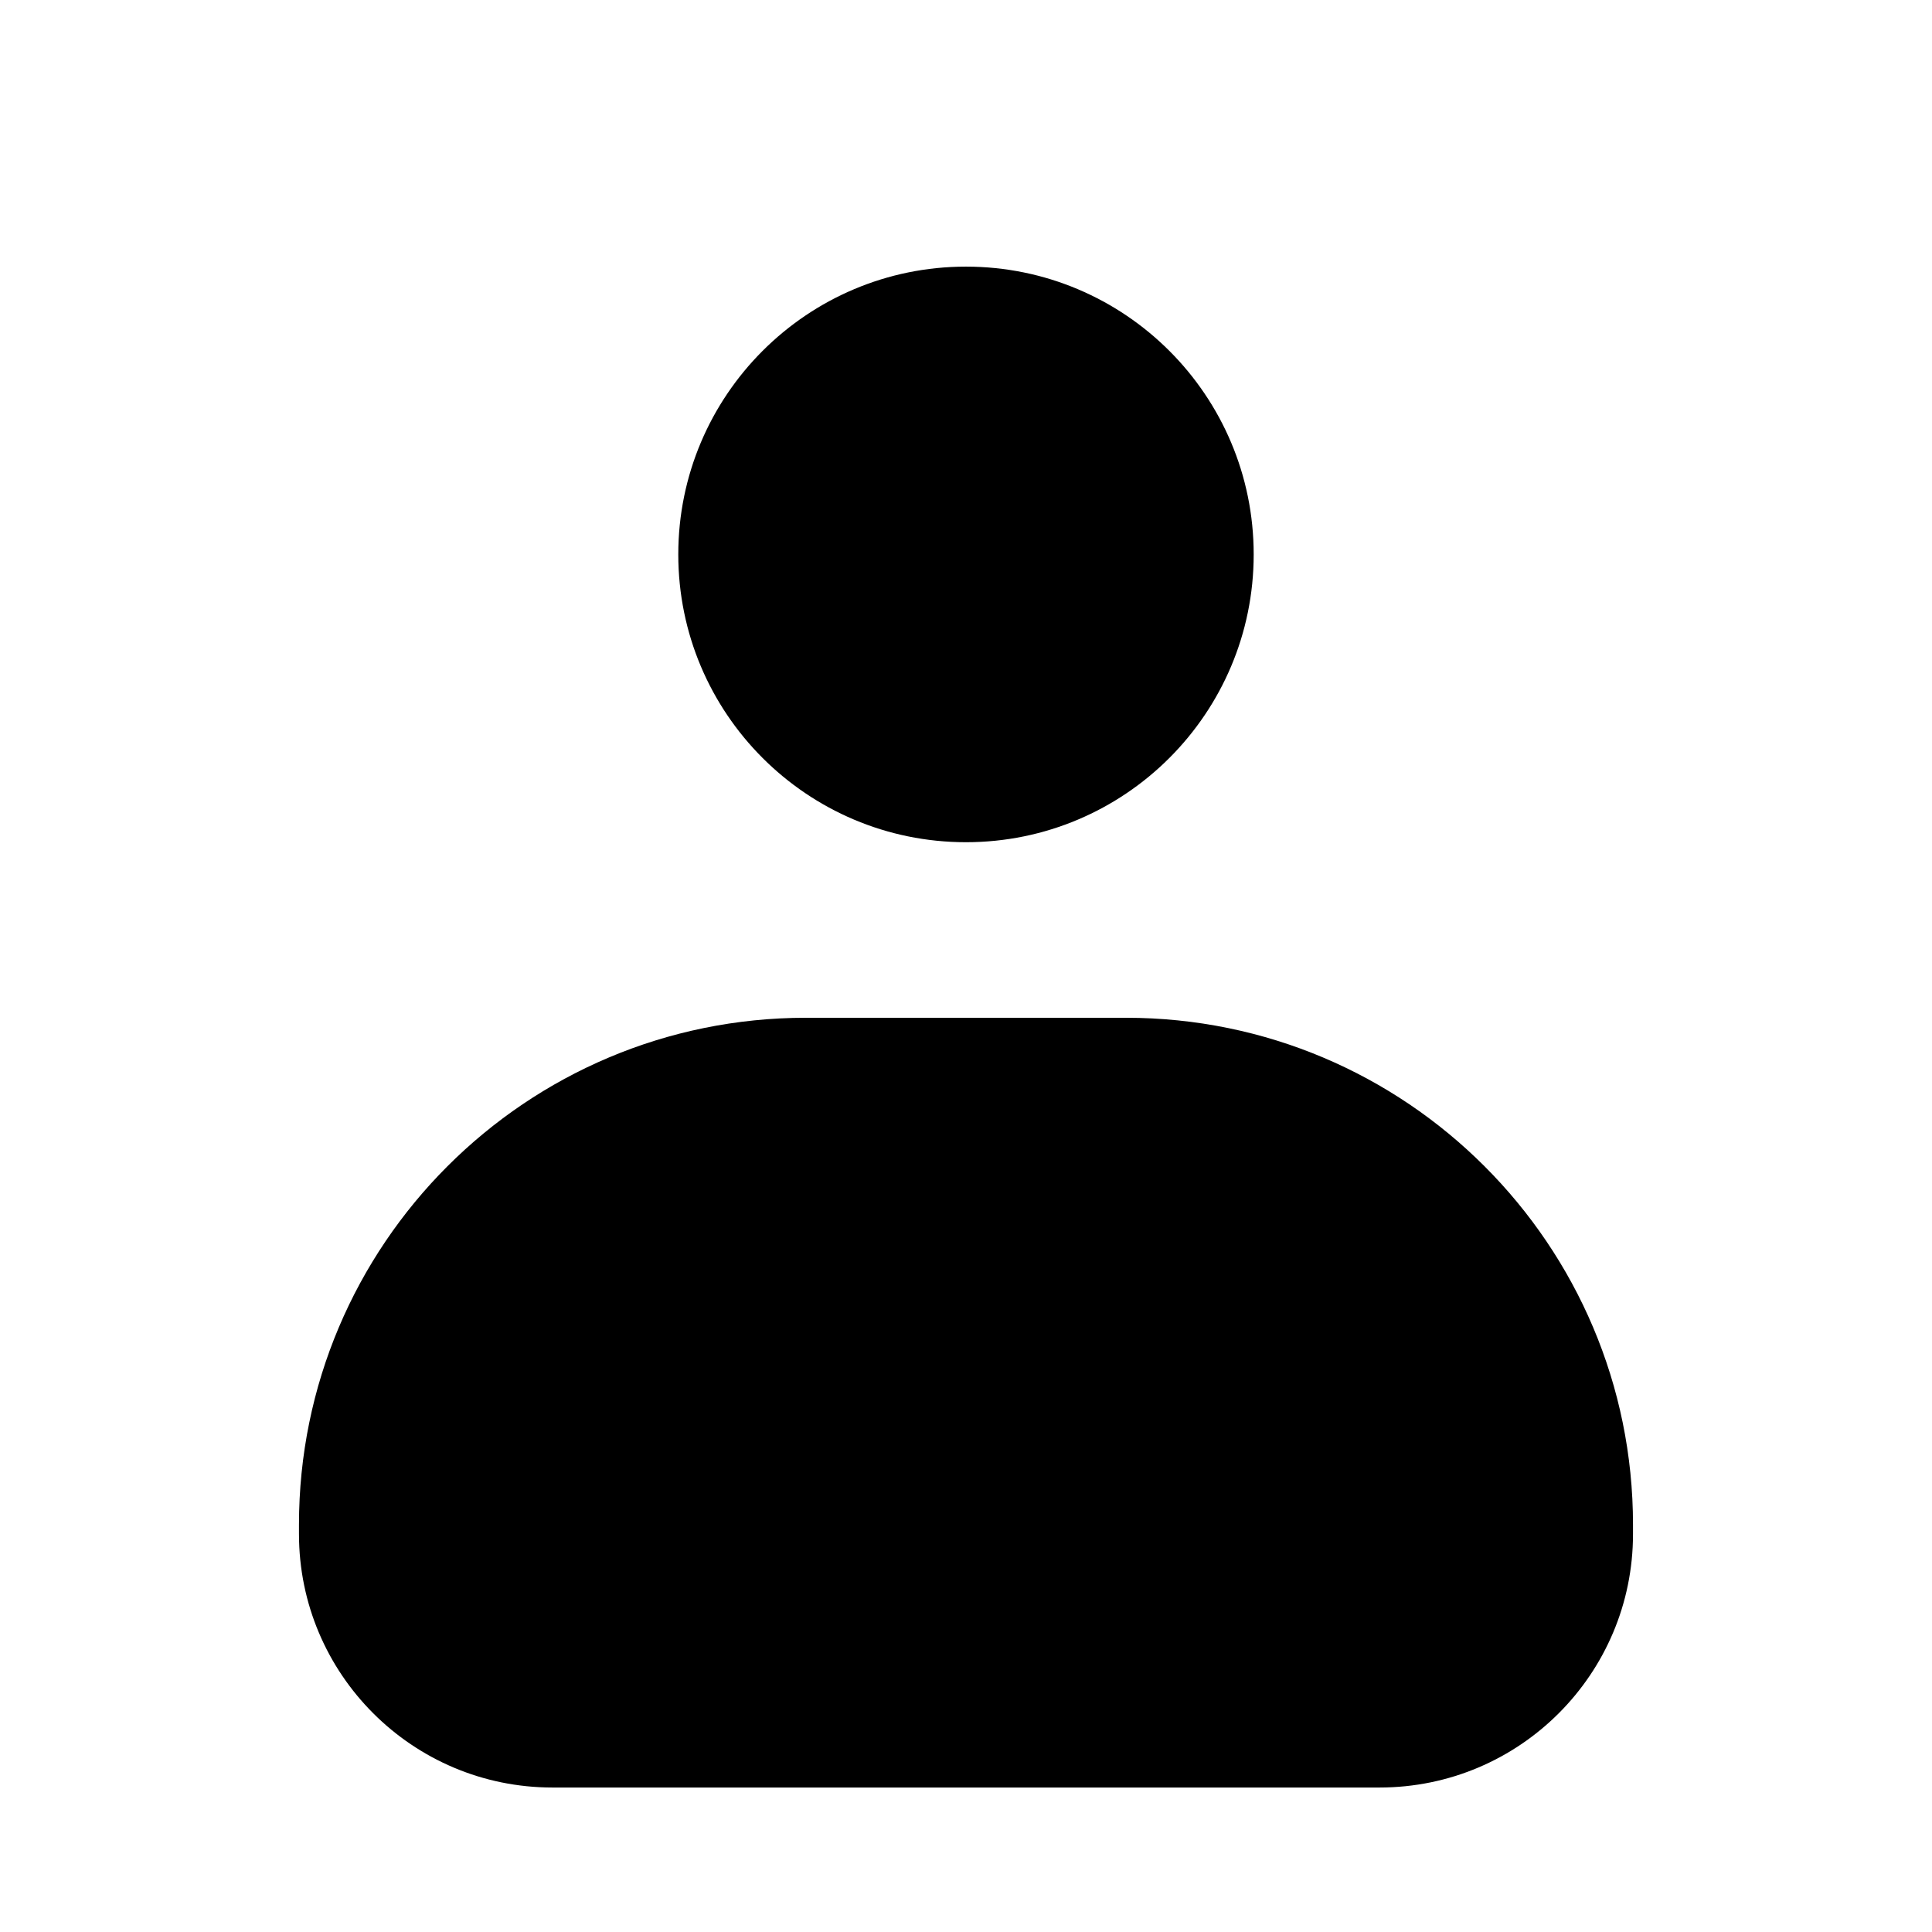
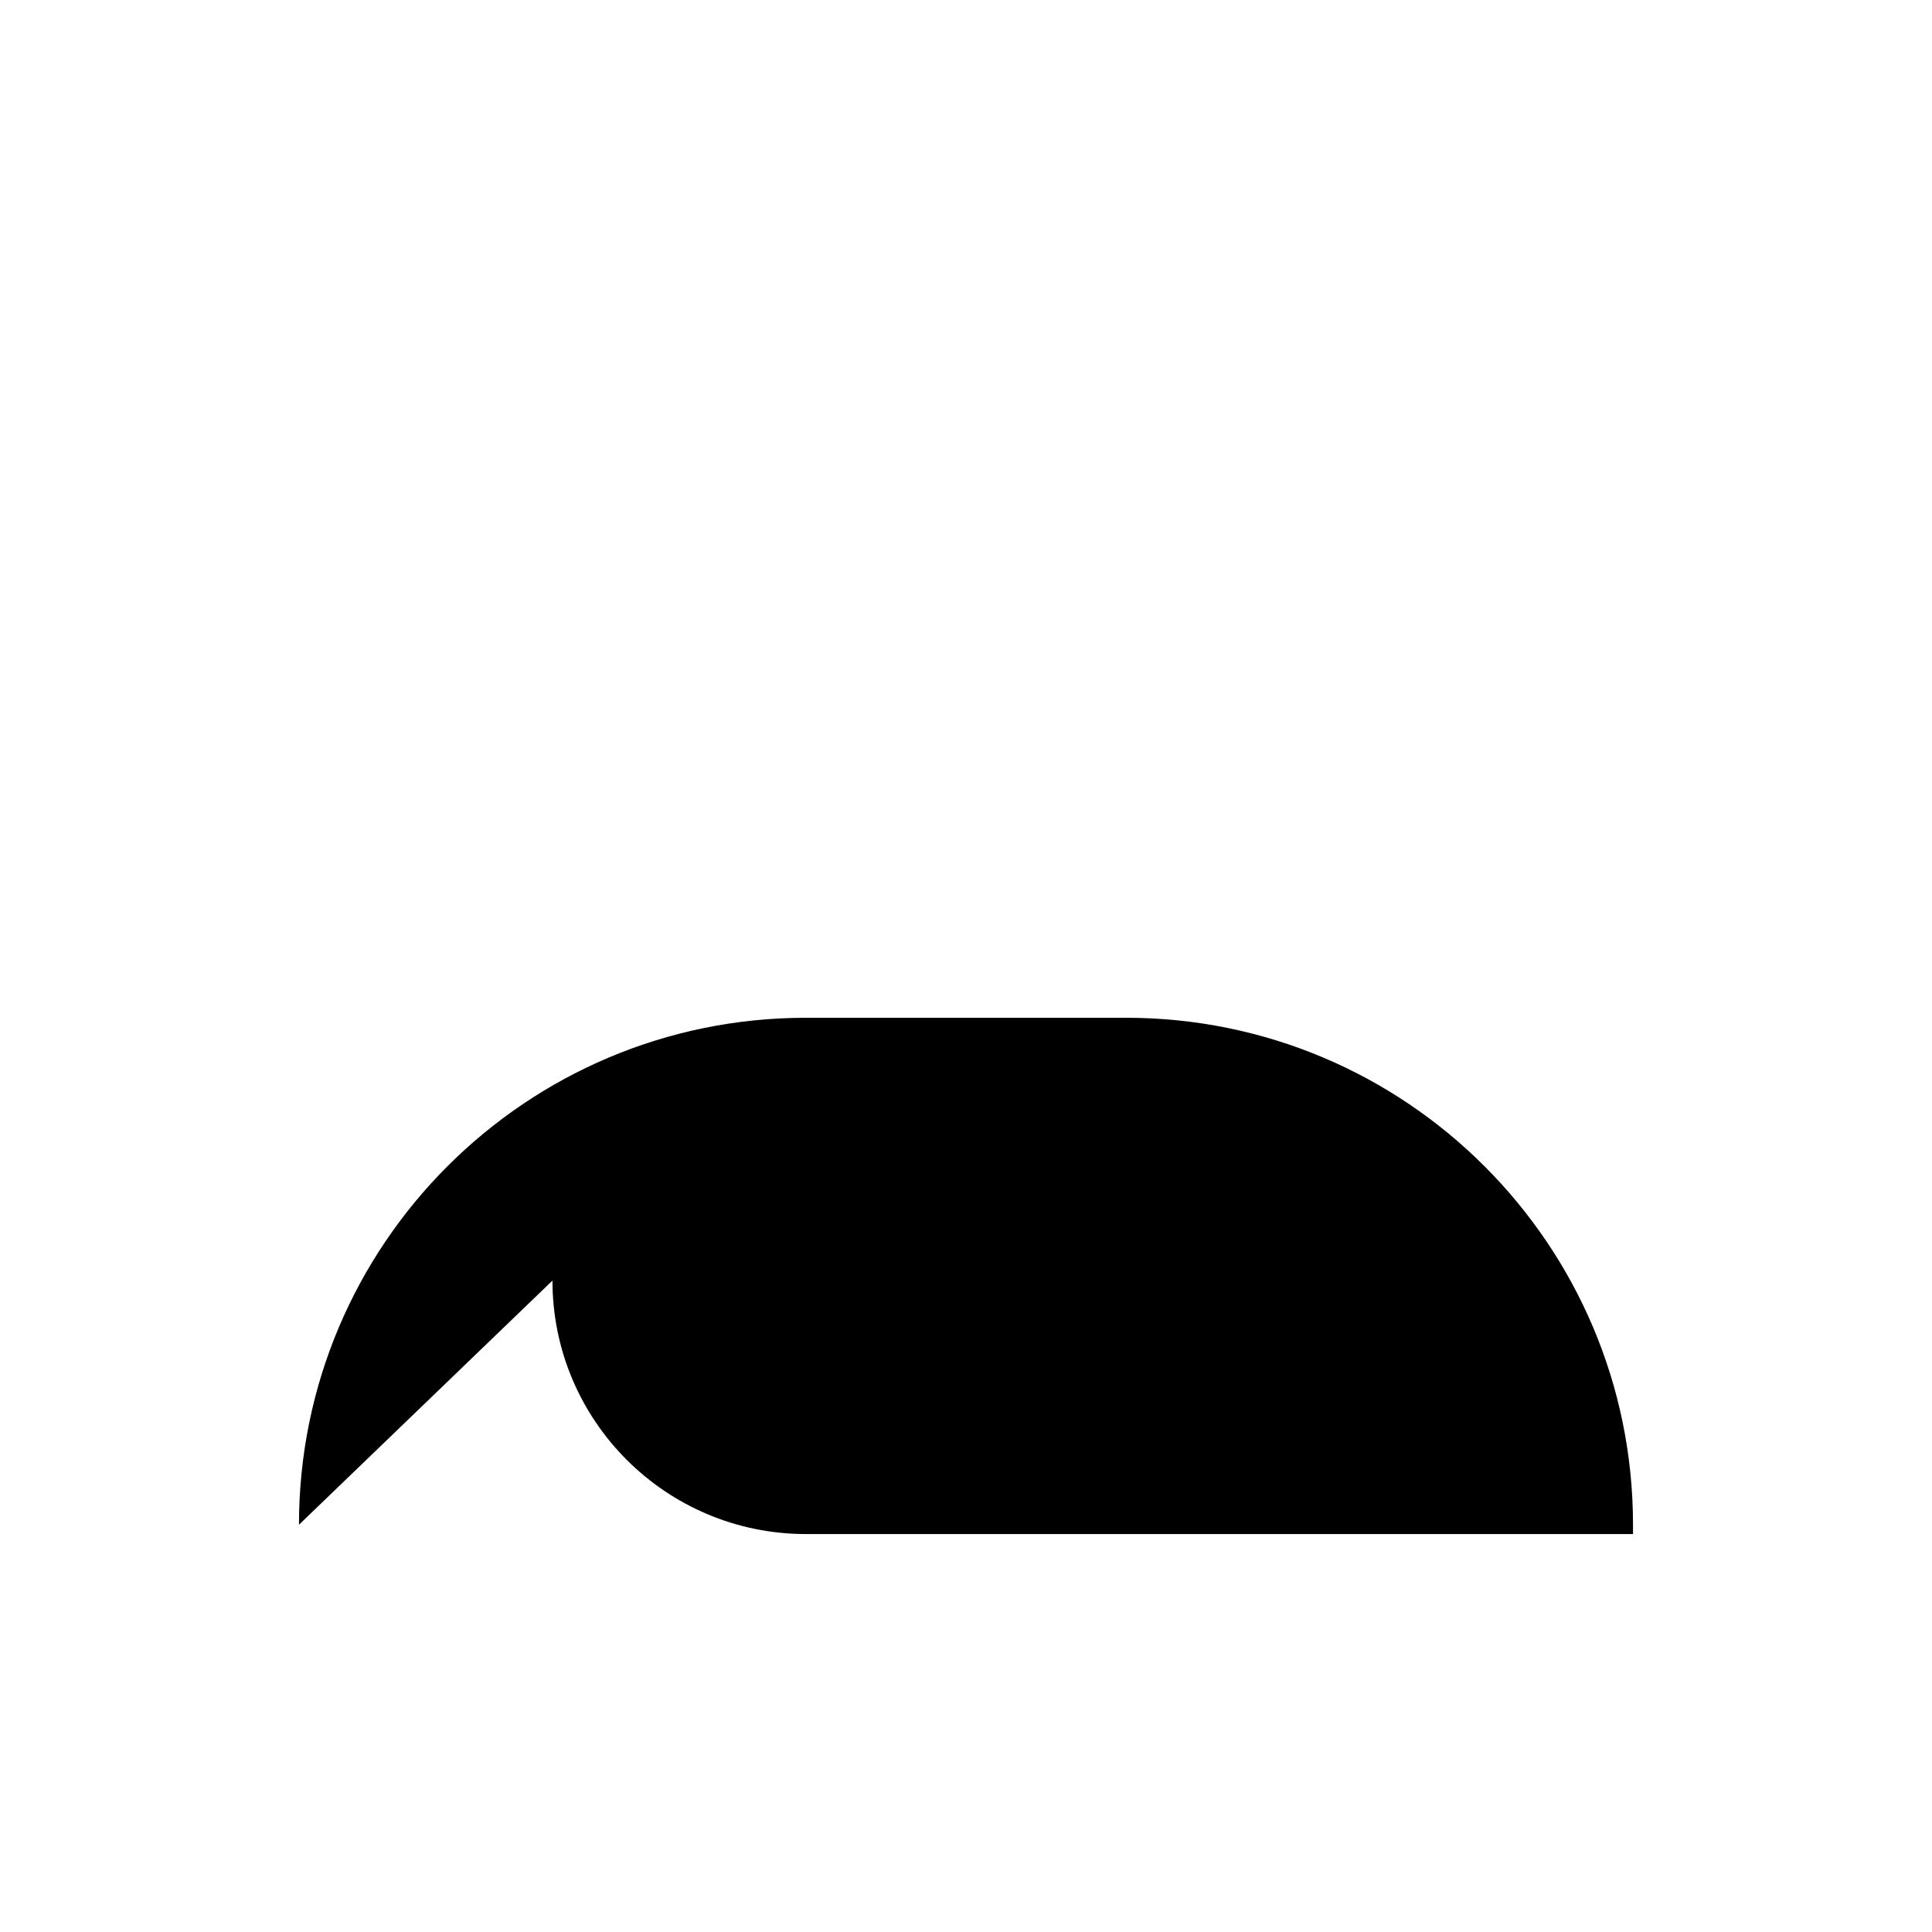
<svg xmlns="http://www.w3.org/2000/svg" fill="#000000" width="800px" height="800px" version="1.1" viewBox="144 144 512 512">
  <g>
-     <path d="m223.23 548.07c0-74.203 60.148-134.35 134.35-134.35h84.832c74.199 0 134.35 60.152 134.35 134.35v2.469c0 37.098-30.078 67.172-67.176 67.172h-219.18c-37.102 0-67.176-30.074-67.176-67.172z" />
-     <path d="m476.24 290.93c0 42.121-34.137 76.266-76.246 76.266-42.105 0-76.242-34.145-76.242-76.266 0-42.121 34.137-76.27 76.242-76.27 42.109 0 76.246 34.148 76.246 76.27z" />
+     <path d="m223.23 548.07c0-74.203 60.148-134.35 134.35-134.35h84.832c74.199 0 134.35 60.152 134.35 134.35v2.469h-219.18c-37.102 0-67.176-30.074-67.176-67.172z" />
  </g>
</svg>